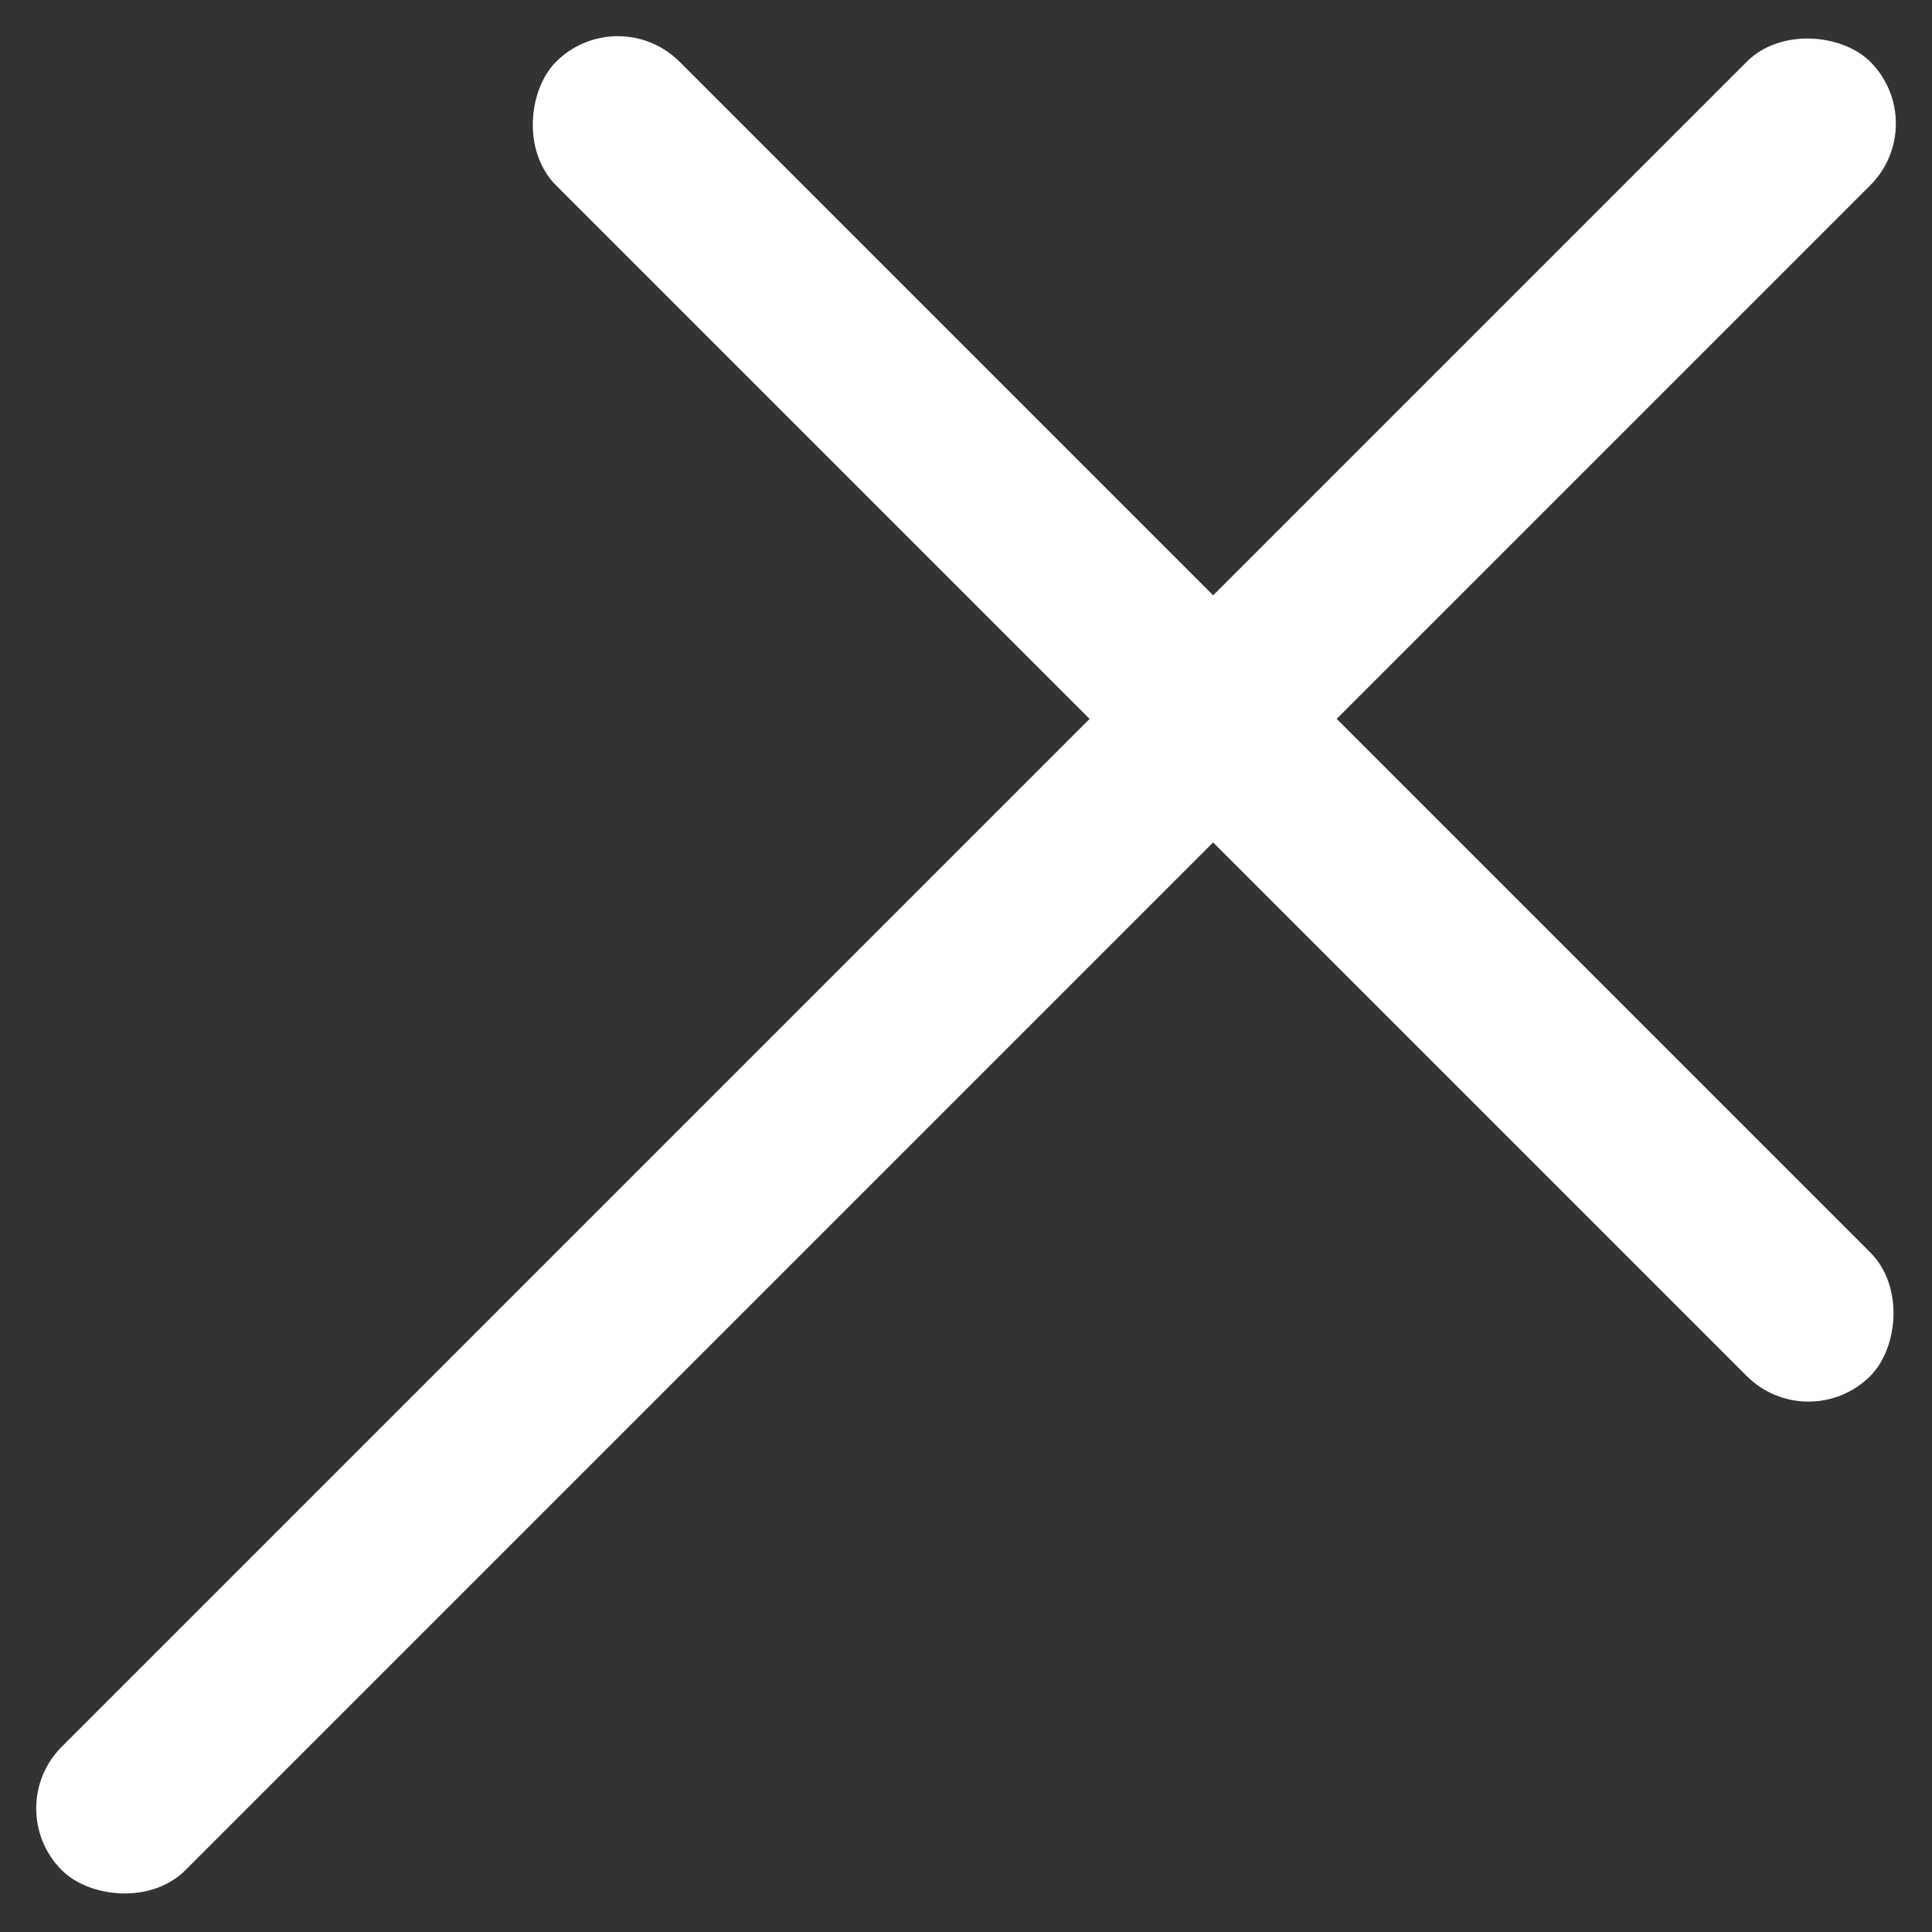
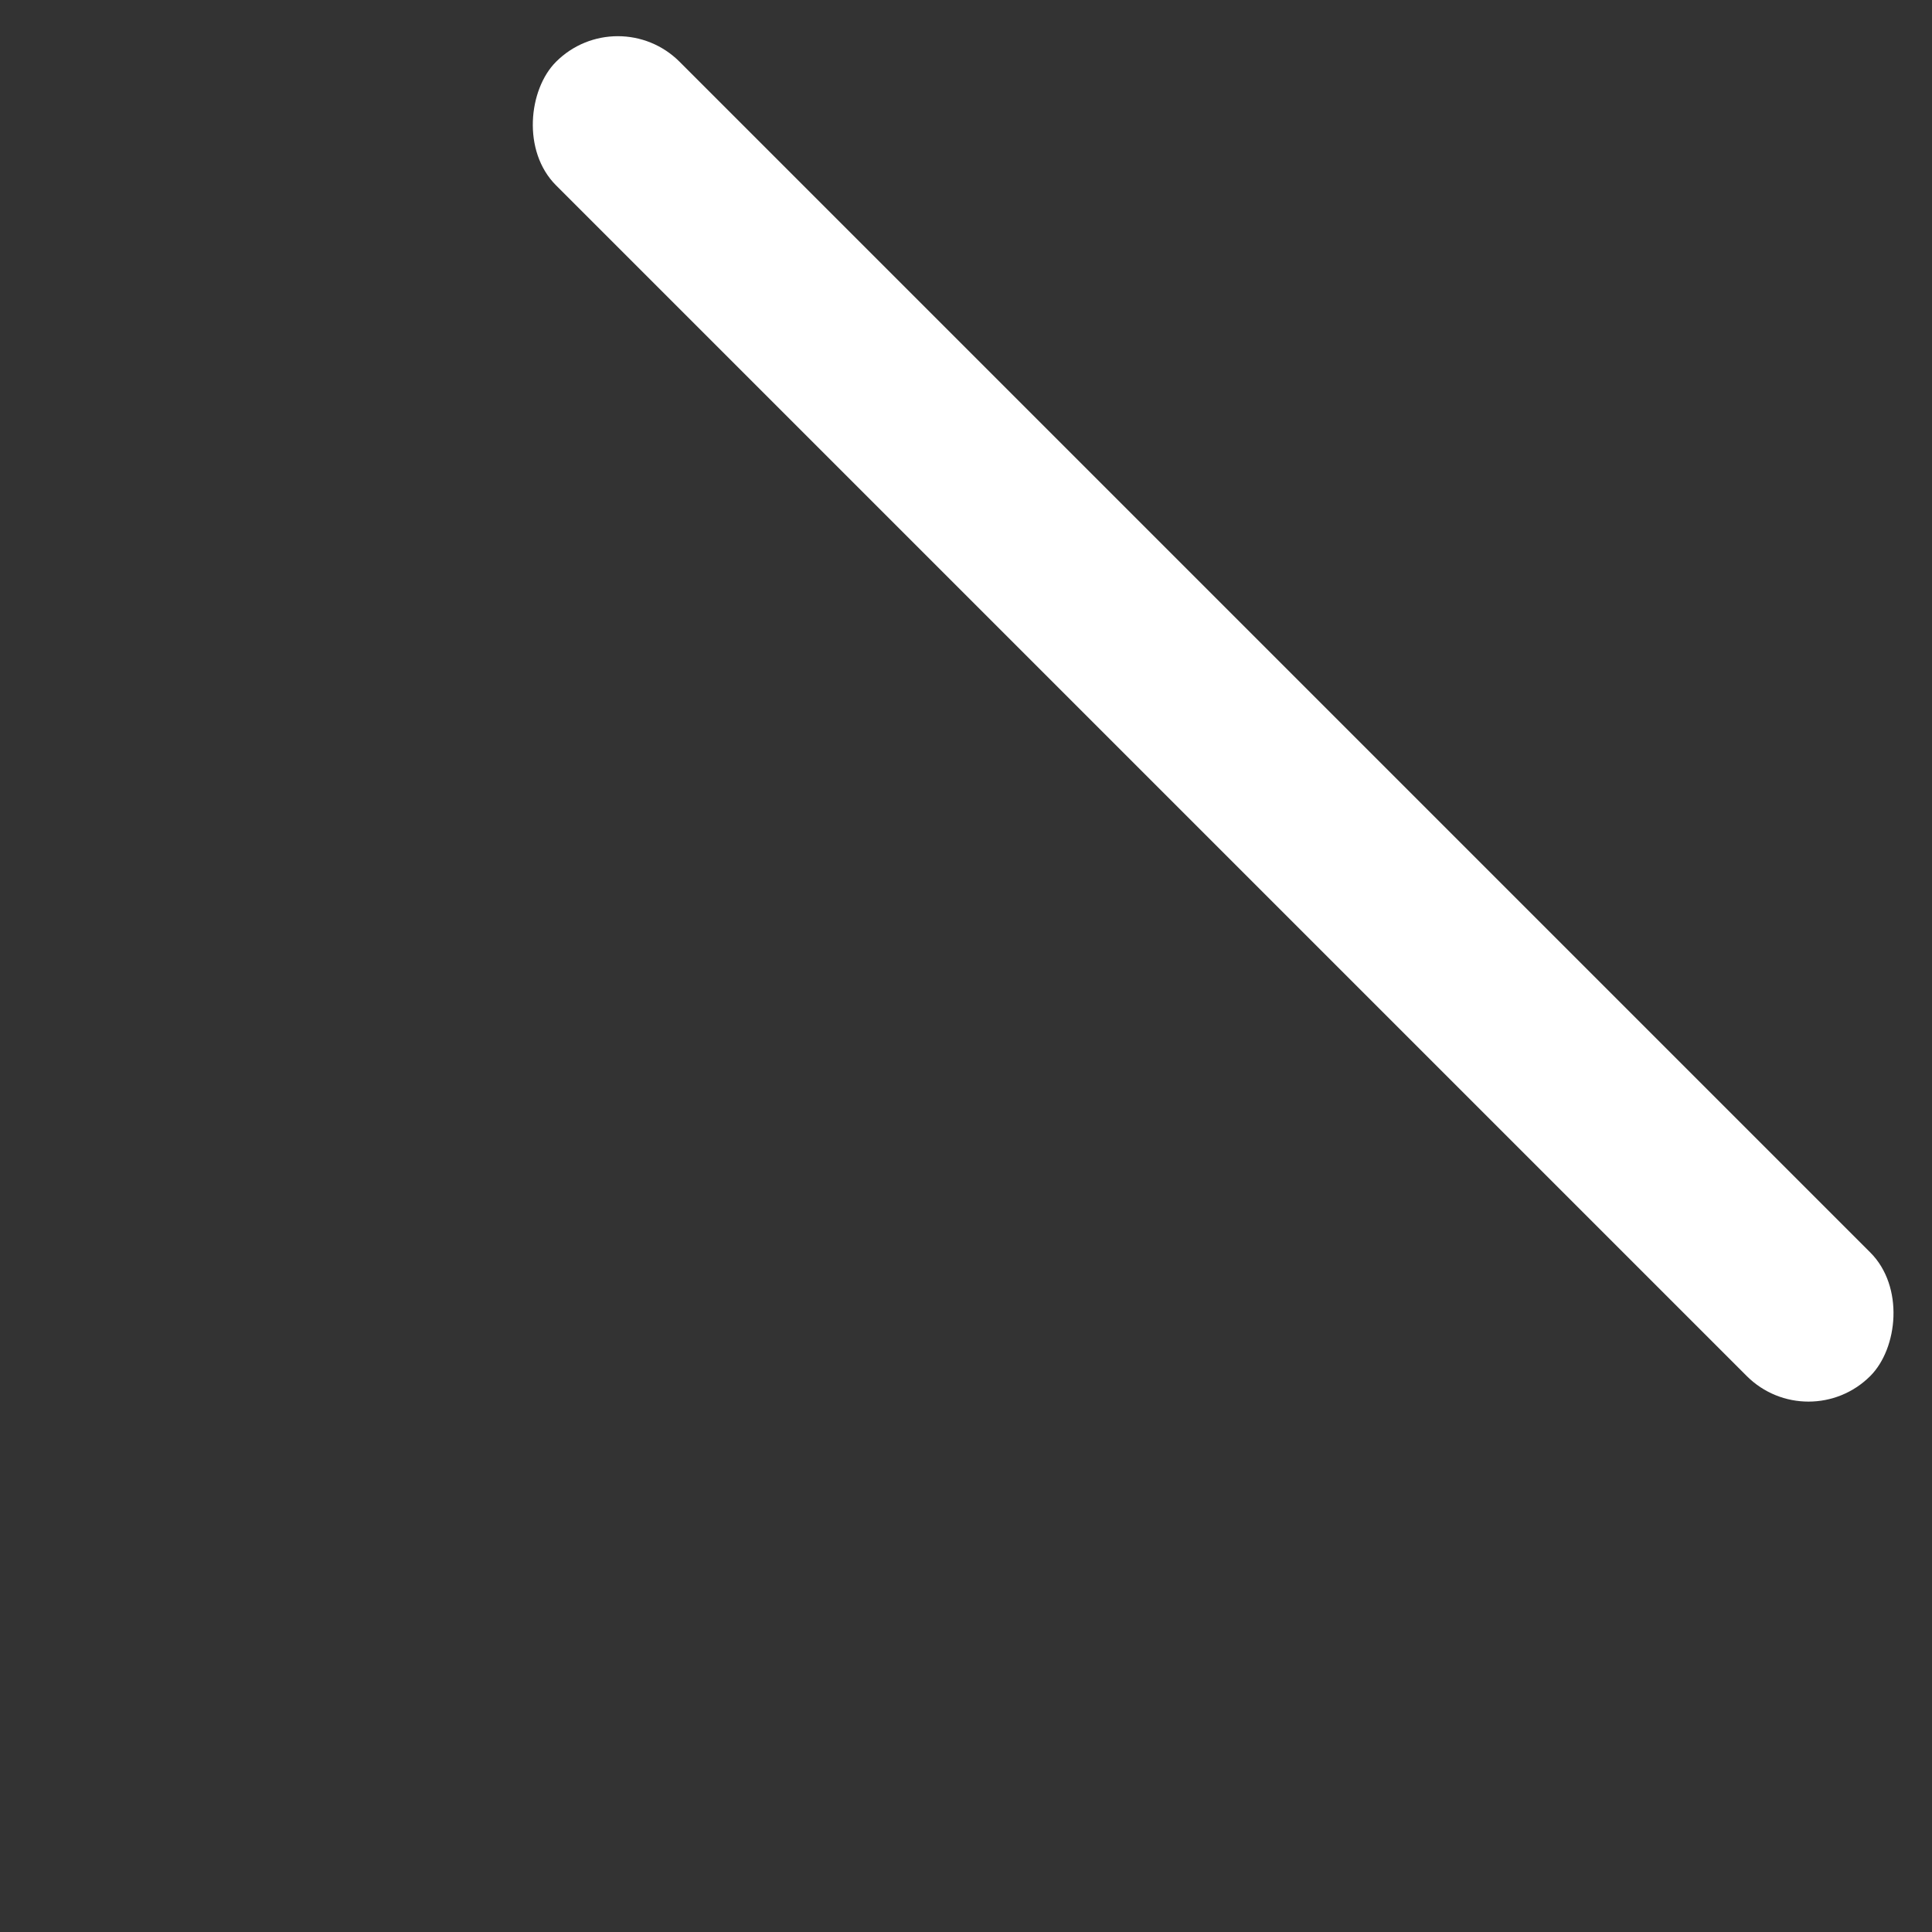
<svg xmlns="http://www.w3.org/2000/svg" width="44.227" height="44.227" viewBox="0 0 44.227 44.227">
  <rect x="0" y="0" width="44.227" height="44.227" fill="#333333" stroke="none" />
  <g id="Gruppe_46" data-name="Gruppe 46" transform="translate(-1821.229 -43)">
    <rect id="Rechteck_108" data-name="Rechteck 108" width="42.547" height="4" rx="2" transform="translate(1835.372 43) rotate(45)" fill="#fff" />
-     <rect id="Rechteck_118" data-name="Rechteck 118" width="58.547" height="4" rx="2" transform="translate(1865.457 45.828) rotate(135)" fill="#fff" />
  </g>
</svg>